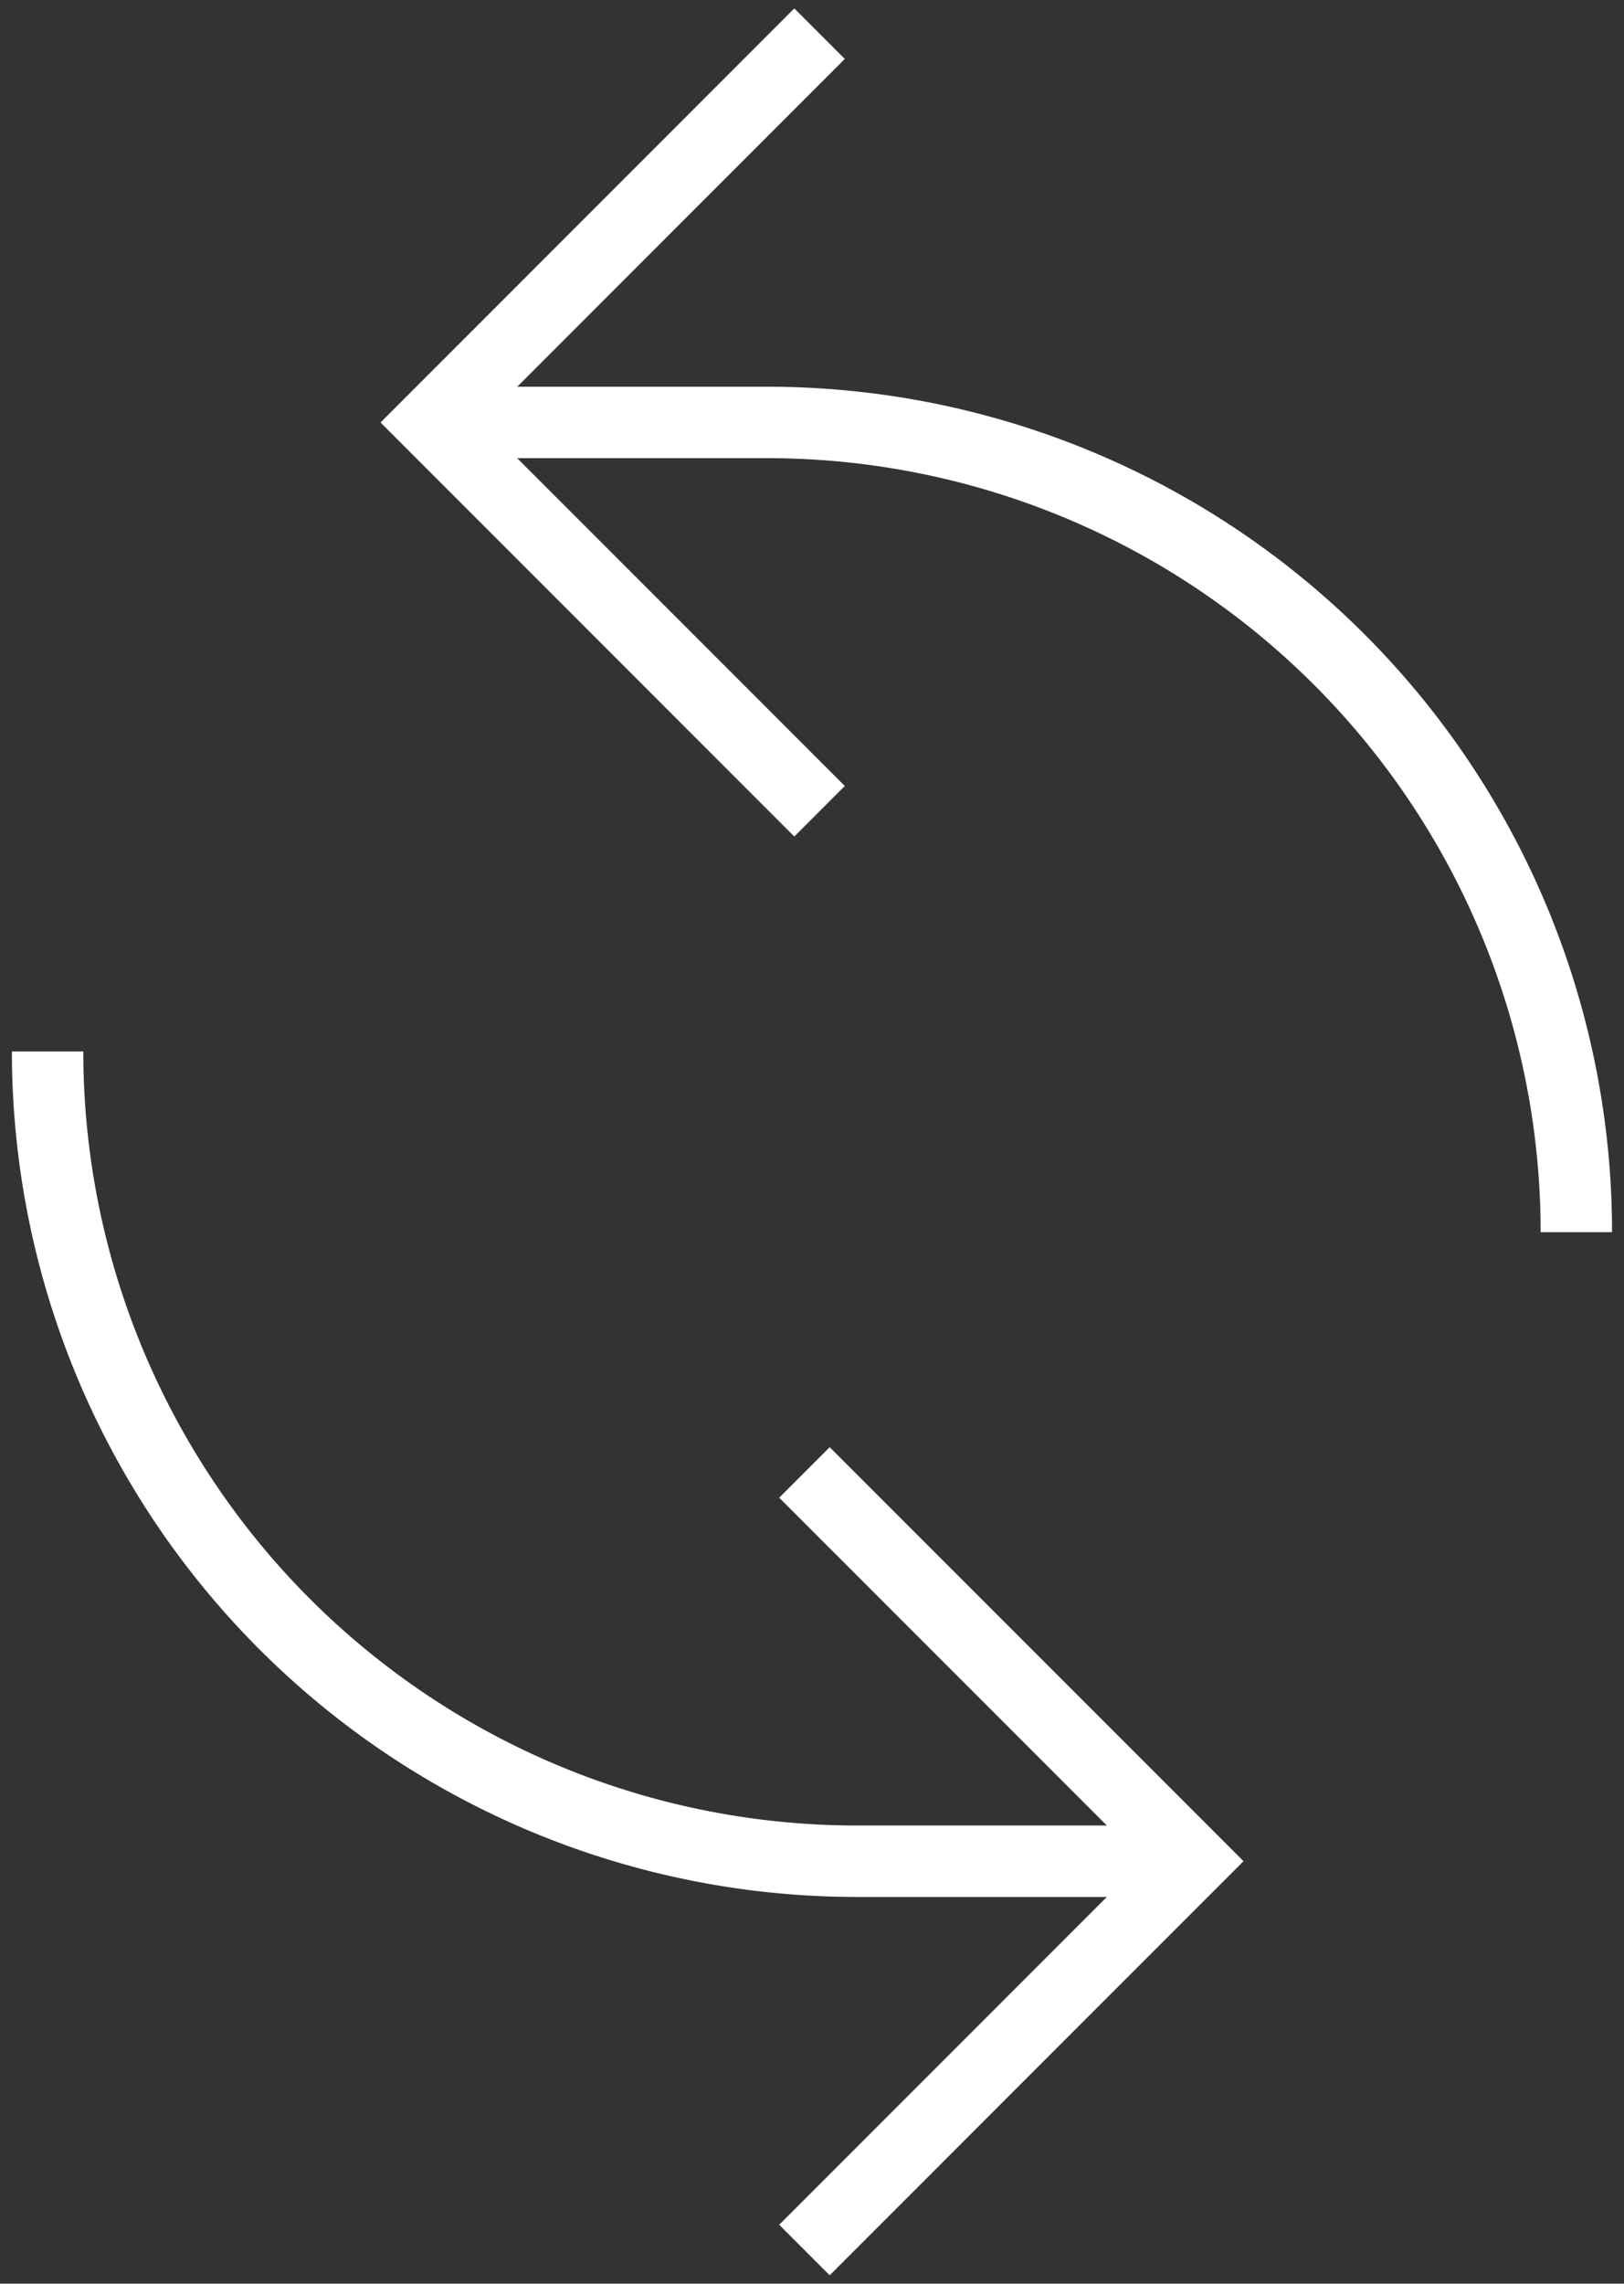
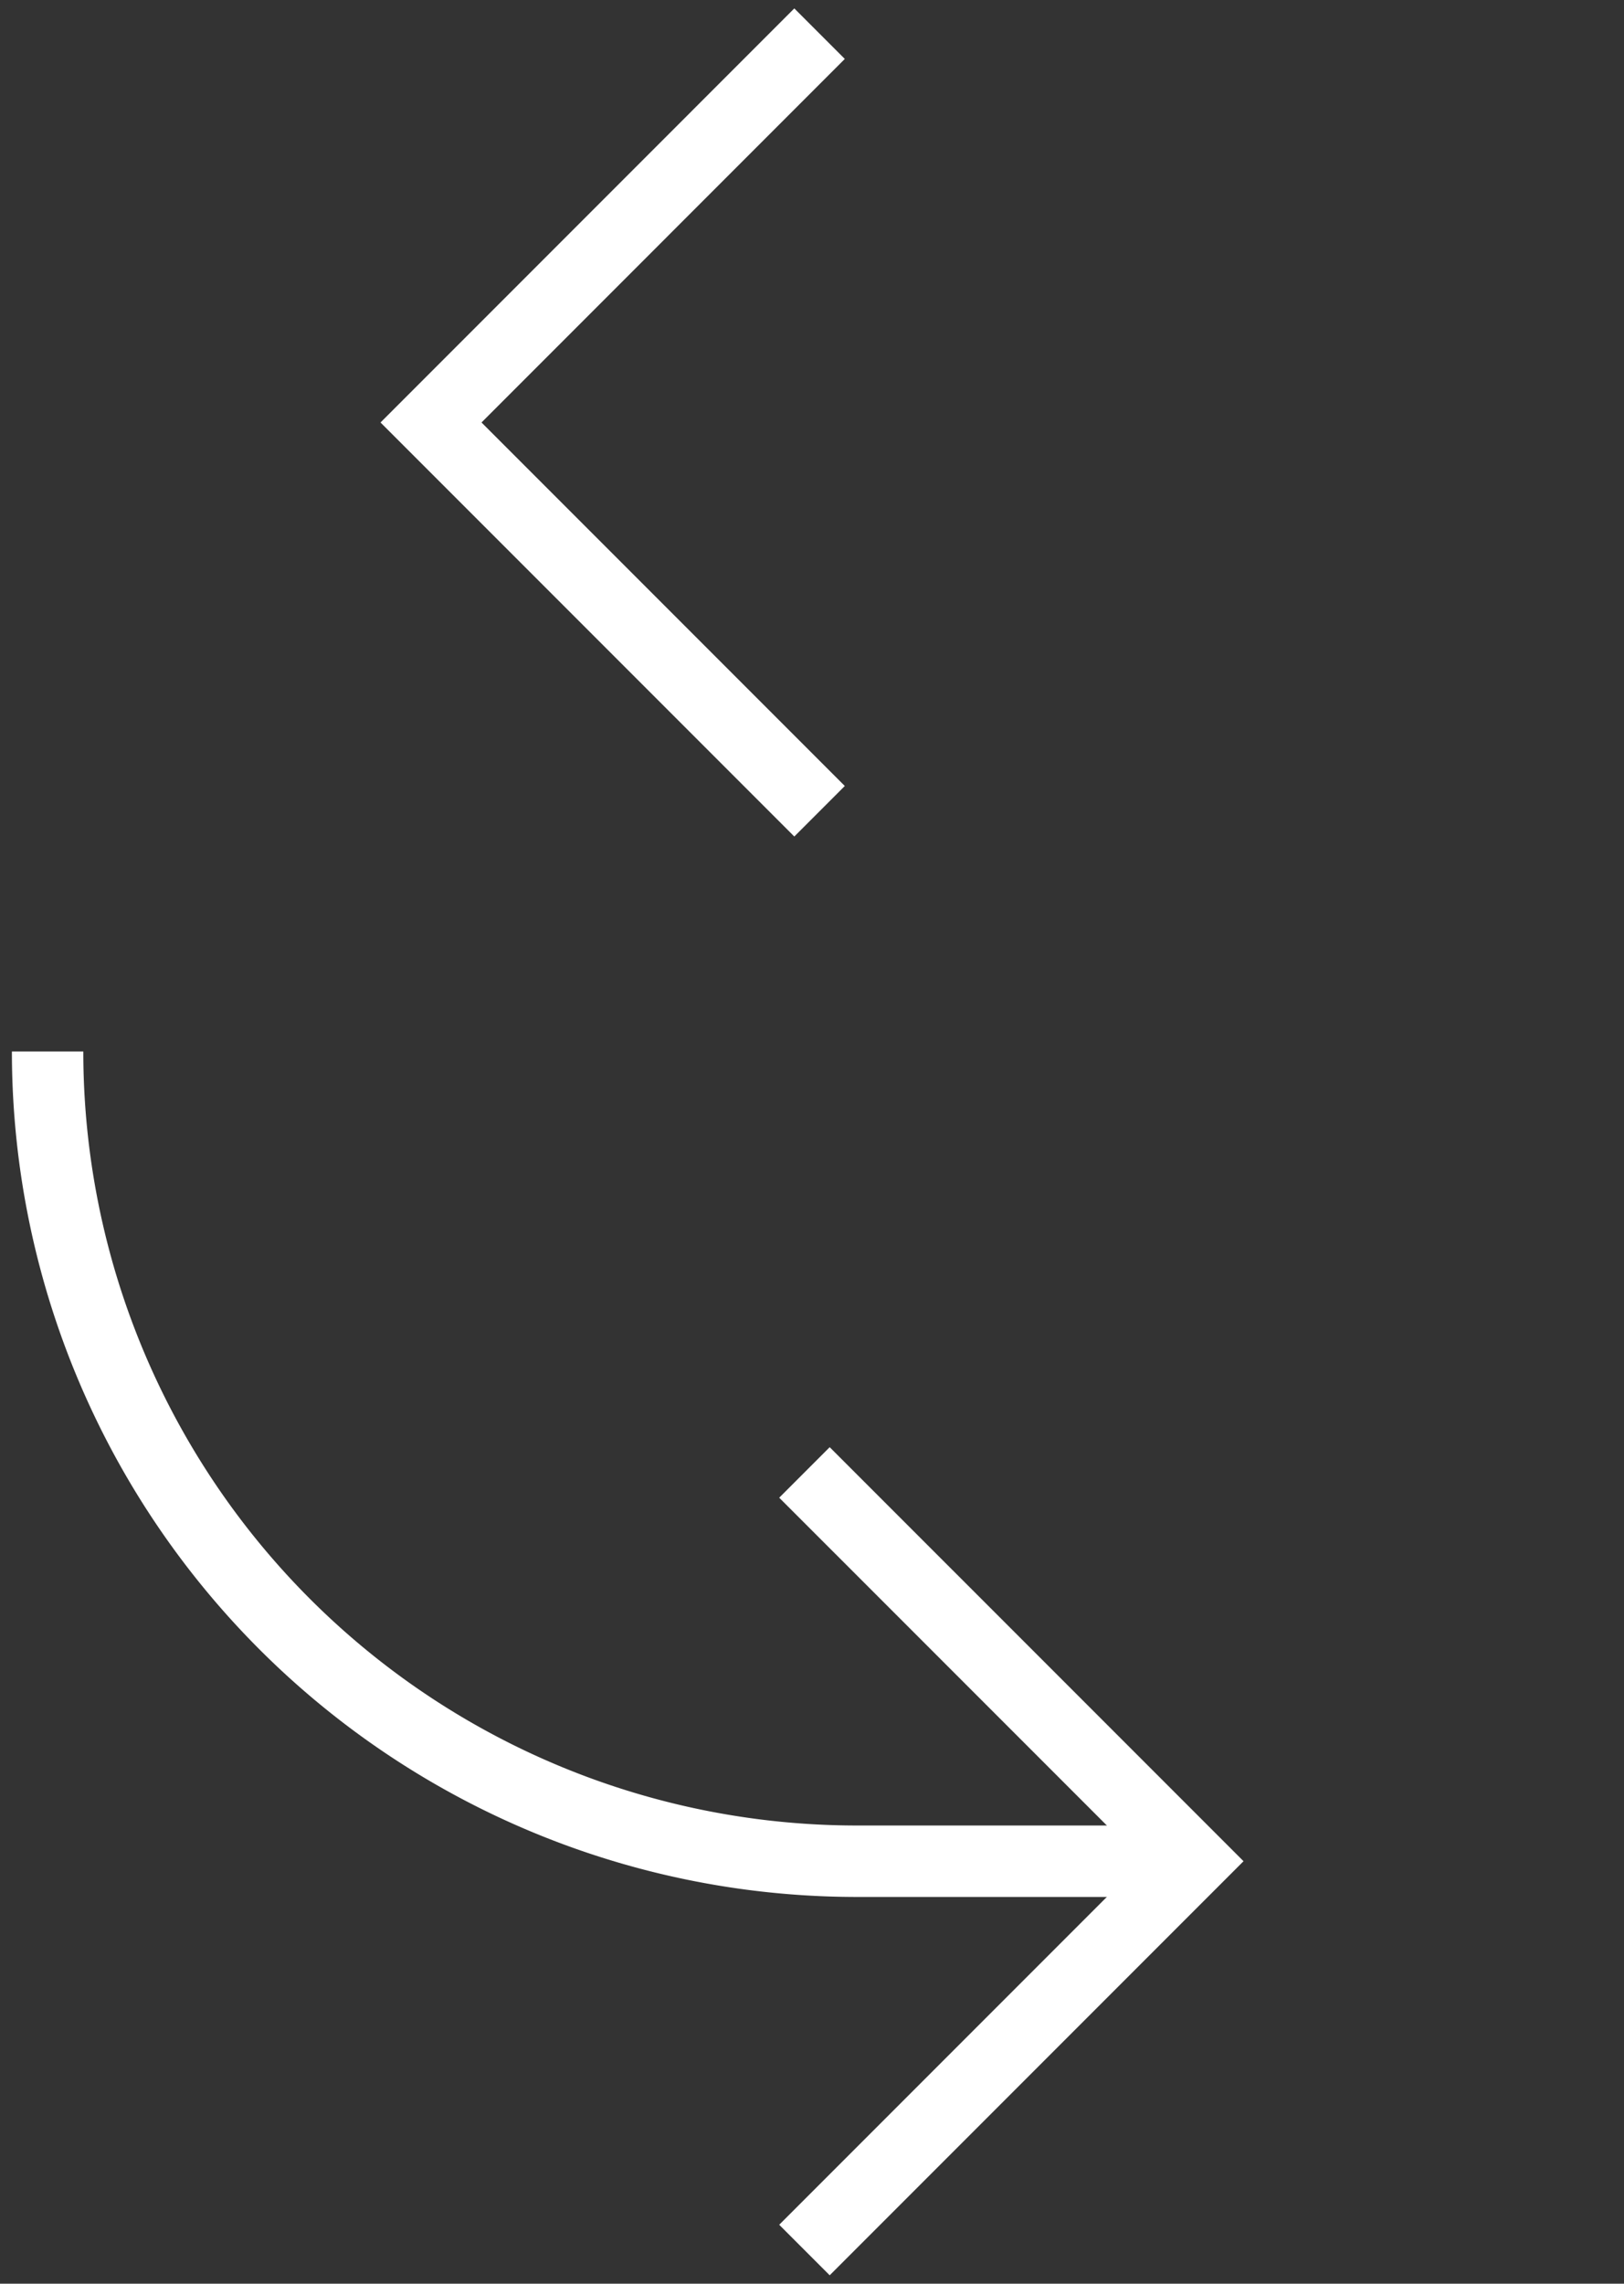
<svg xmlns="http://www.w3.org/2000/svg" width="136.46" height="191.783">
  <rect width="100%" height="100%" fill="#333333" stroke="none" />
  <g fill="none" stroke="#fff" stroke-miterlimit="10" stroke-width="6">
-     <path d="M132.456 103.476a68 68 0 0 0-68-68H35.38" />
    <path d="M68.865 68.128 36.217 35.48 68.865 2.828M4 88.304a68 68 0 0 0 68 68h29.081" />
    <path d="m67.596 123.655 32.652 32.648-32.652 32.652" />
  </g>
</svg>